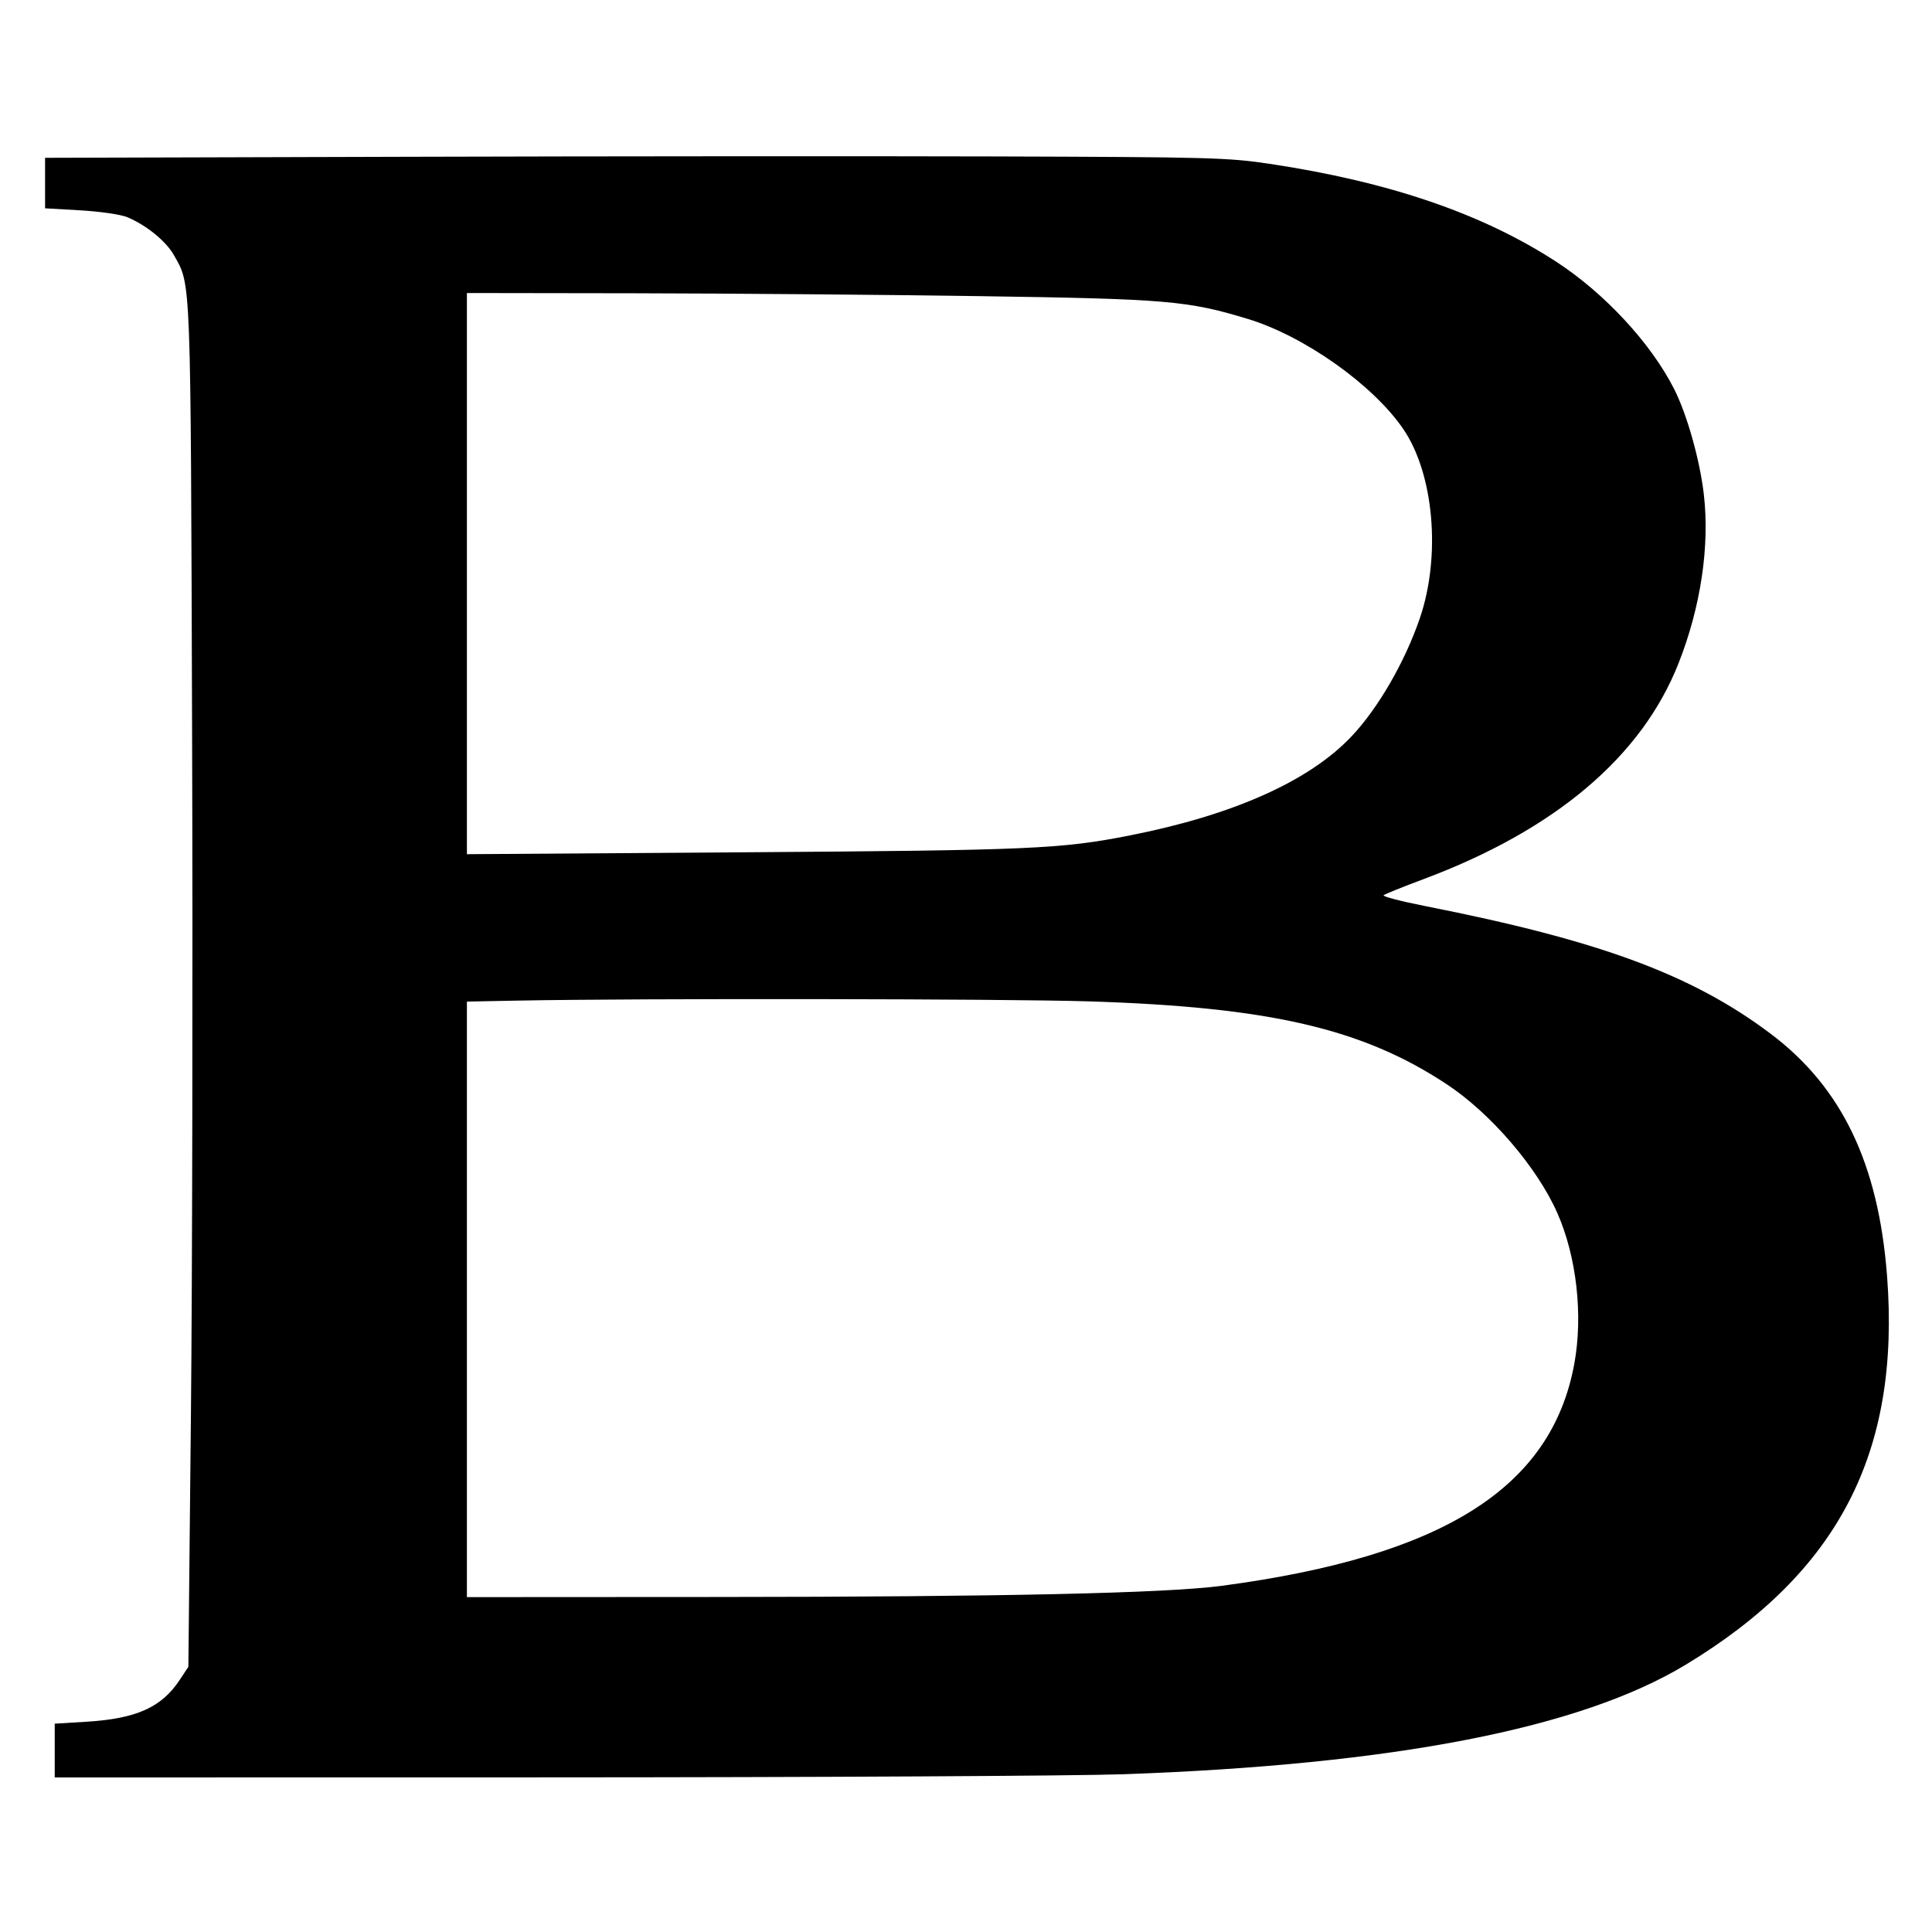
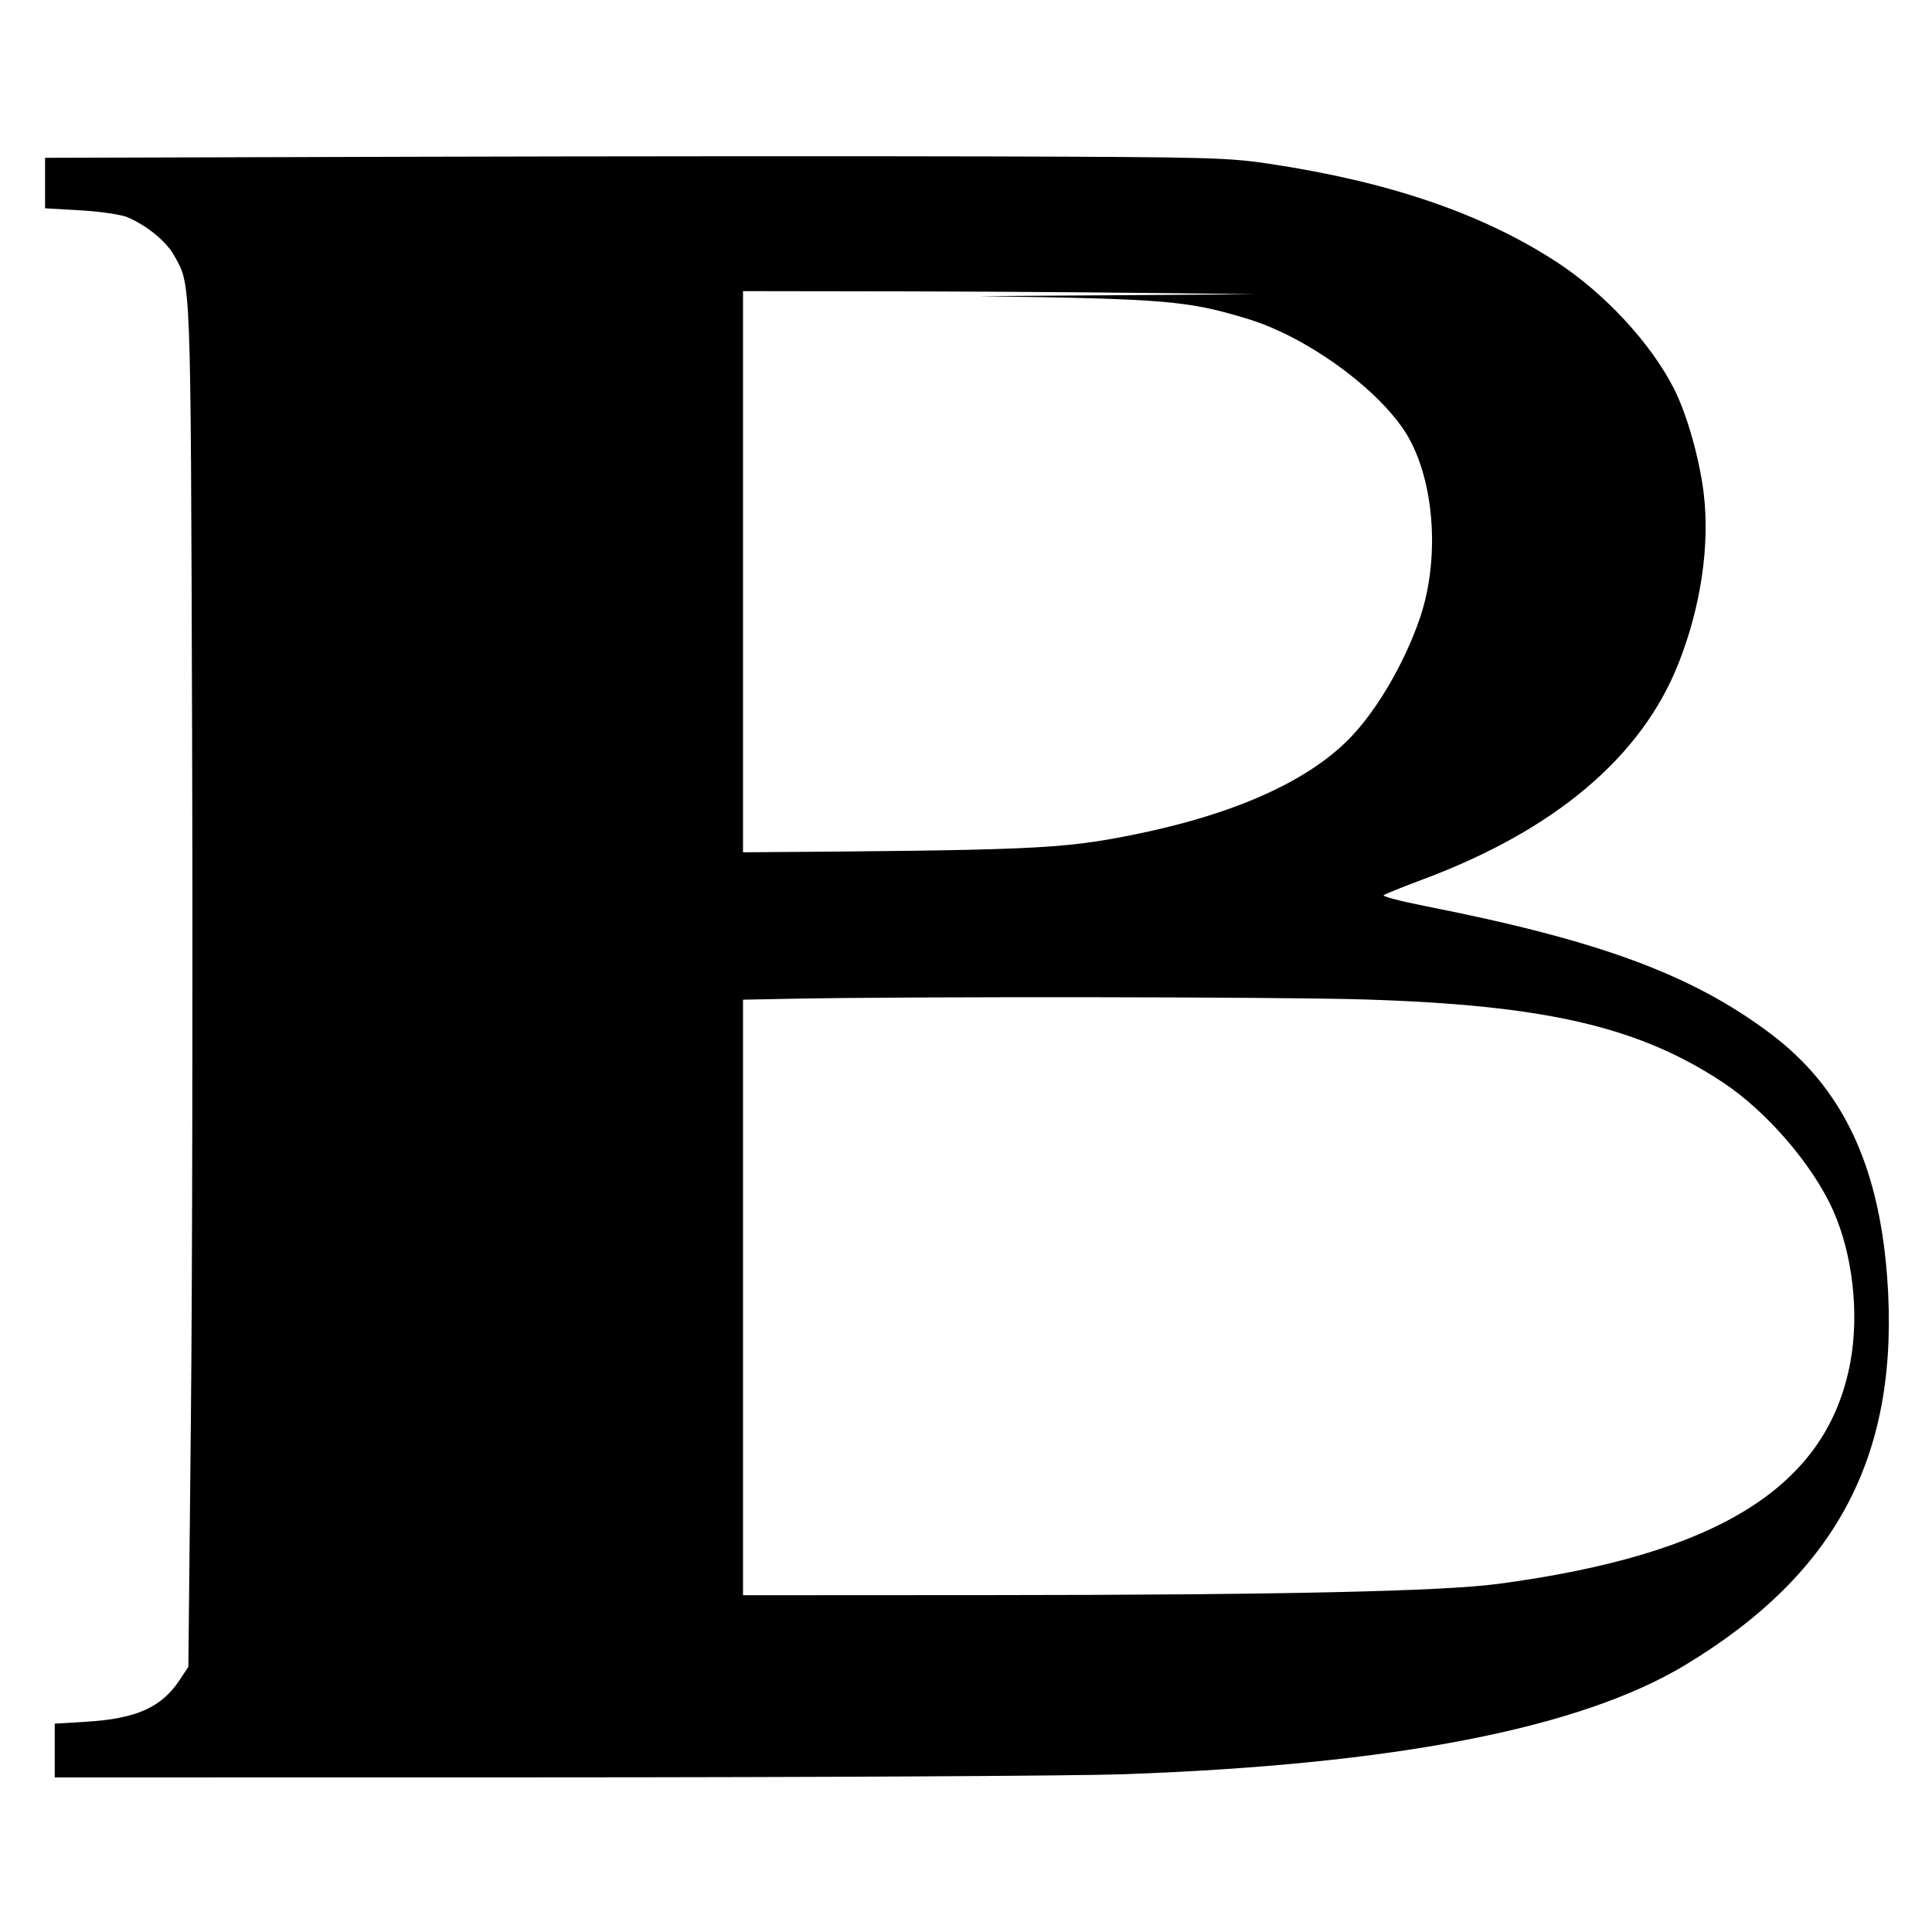
<svg xmlns="http://www.w3.org/2000/svg" viewBox="0 0 100 100" id="favicon">
-   <path d="m21.042 8.115-18.709.053v1.307 1.307l1.829.105c1.006.058 2.096.216 2.423.353.994.415 2.011 1.244 2.42 1.971.89 1.584.862.83.938 24.789.039 12.237.012 28.106-.061 35.262l-.132 13.013-.452.682c-.939 1.419-2.244 2.003-4.83 2.16l-1.635.1v1.392 1.391l25.459-.004c14.002-.003 27.445-.075 29.875-.162 14.003-.498 23.627-2.372 29.071-5.66 7.914-4.781 11.132-10.982 10.437-20.117-.443-5.817-2.34-9.773-6.017-12.543-4.063-3.062-8.862-4.837-17.874-6.612-1.265-.249-2.24-.503-2.167-.565.073-.061.995-.434 2.05-.827 6.821-2.548 11.308-6.342 13.214-11.177 1.151-2.917 1.621-6.064 1.308-8.756-.207-1.778-.869-4.126-1.537-5.444-1.195-2.36-3.59-4.948-6.081-6.572-3.837-2.501-8.659-4.15-14.867-5.083-2.126-.32-3.123-.347-14.121-.38-6.508-.02-20.252-.012-30.541.017m29.625 7.213c9.738.143 10.812.234 13.932 1.184 2.92.889 6.473 3.408 8.035 5.696 1.587 2.325 1.958 6.577.855 9.797-.775 2.264-2.159 4.656-3.535 6.111-2.187 2.312-6.106 4.065-11.454 5.122-3.583.708-5.131.775-20.042.877l-14.291.098v-14.523-14.523l8.708.013c4.79.008 12.796.074 17.792.148m5.666 36.502c9.368.292 14.185 1.406 18.547 4.289 2.281 1.507 4.675 4.293 5.722 6.656 1.003 2.264 1.346 5.302.883 7.819-1.181 6.425-6.795 9.961-18.235 11.486-2.887.385-11.356.573-26.208.58l-12.875.007v-15.413-15.412l2.625-.051c6.315-.121 25.203-.096 29.541.039" fill="currentColor" fill-rule="evenodd" />
+   <path d="m21.042 8.115-18.709.053v1.307 1.307l1.829.105c1.006.058 2.096.216 2.423.353.994.415 2.011 1.244 2.42 1.971.89 1.584.862.83.938 24.789.039 12.237.012 28.106-.061 35.262l-.132 13.013-.452.682c-.939 1.419-2.244 2.003-4.83 2.16l-1.635.1v1.392 1.391l25.459-.004c14.002-.003 27.445-.075 29.875-.162 14.003-.498 23.627-2.372 29.071-5.66 7.914-4.781 11.132-10.982 10.437-20.117-.443-5.817-2.34-9.773-6.017-12.543-4.063-3.062-8.862-4.837-17.874-6.612-1.265-.249-2.24-.503-2.167-.565.073-.061.995-.434 2.05-.827 6.821-2.548 11.308-6.342 13.214-11.177 1.151-2.917 1.621-6.064 1.308-8.756-.207-1.778-.869-4.126-1.537-5.444-1.195-2.36-3.59-4.948-6.081-6.572-3.837-2.501-8.659-4.15-14.867-5.083-2.126-.32-3.123-.347-14.121-.38-6.508-.02-20.252-.012-30.541.017m29.625 7.213c9.738.143 10.812.234 13.932 1.184 2.92.889 6.473 3.408 8.035 5.696 1.587 2.325 1.958 6.577.855 9.797-.775 2.264-2.159 4.656-3.535 6.111-2.187 2.312-6.106 4.065-11.454 5.122-3.583.708-5.131.775-20.042.877v-14.523-14.523l8.708.013c4.79.008 12.796.074 17.792.148m5.666 36.502c9.368.292 14.185 1.406 18.547 4.289 2.281 1.507 4.675 4.293 5.722 6.656 1.003 2.264 1.346 5.302.883 7.819-1.181 6.425-6.795 9.961-18.235 11.486-2.887.385-11.356.573-26.208.58l-12.875.007v-15.413-15.412l2.625-.051c6.315-.121 25.203-.096 29.541.039" fill="currentColor" fill-rule="evenodd" />
</svg>